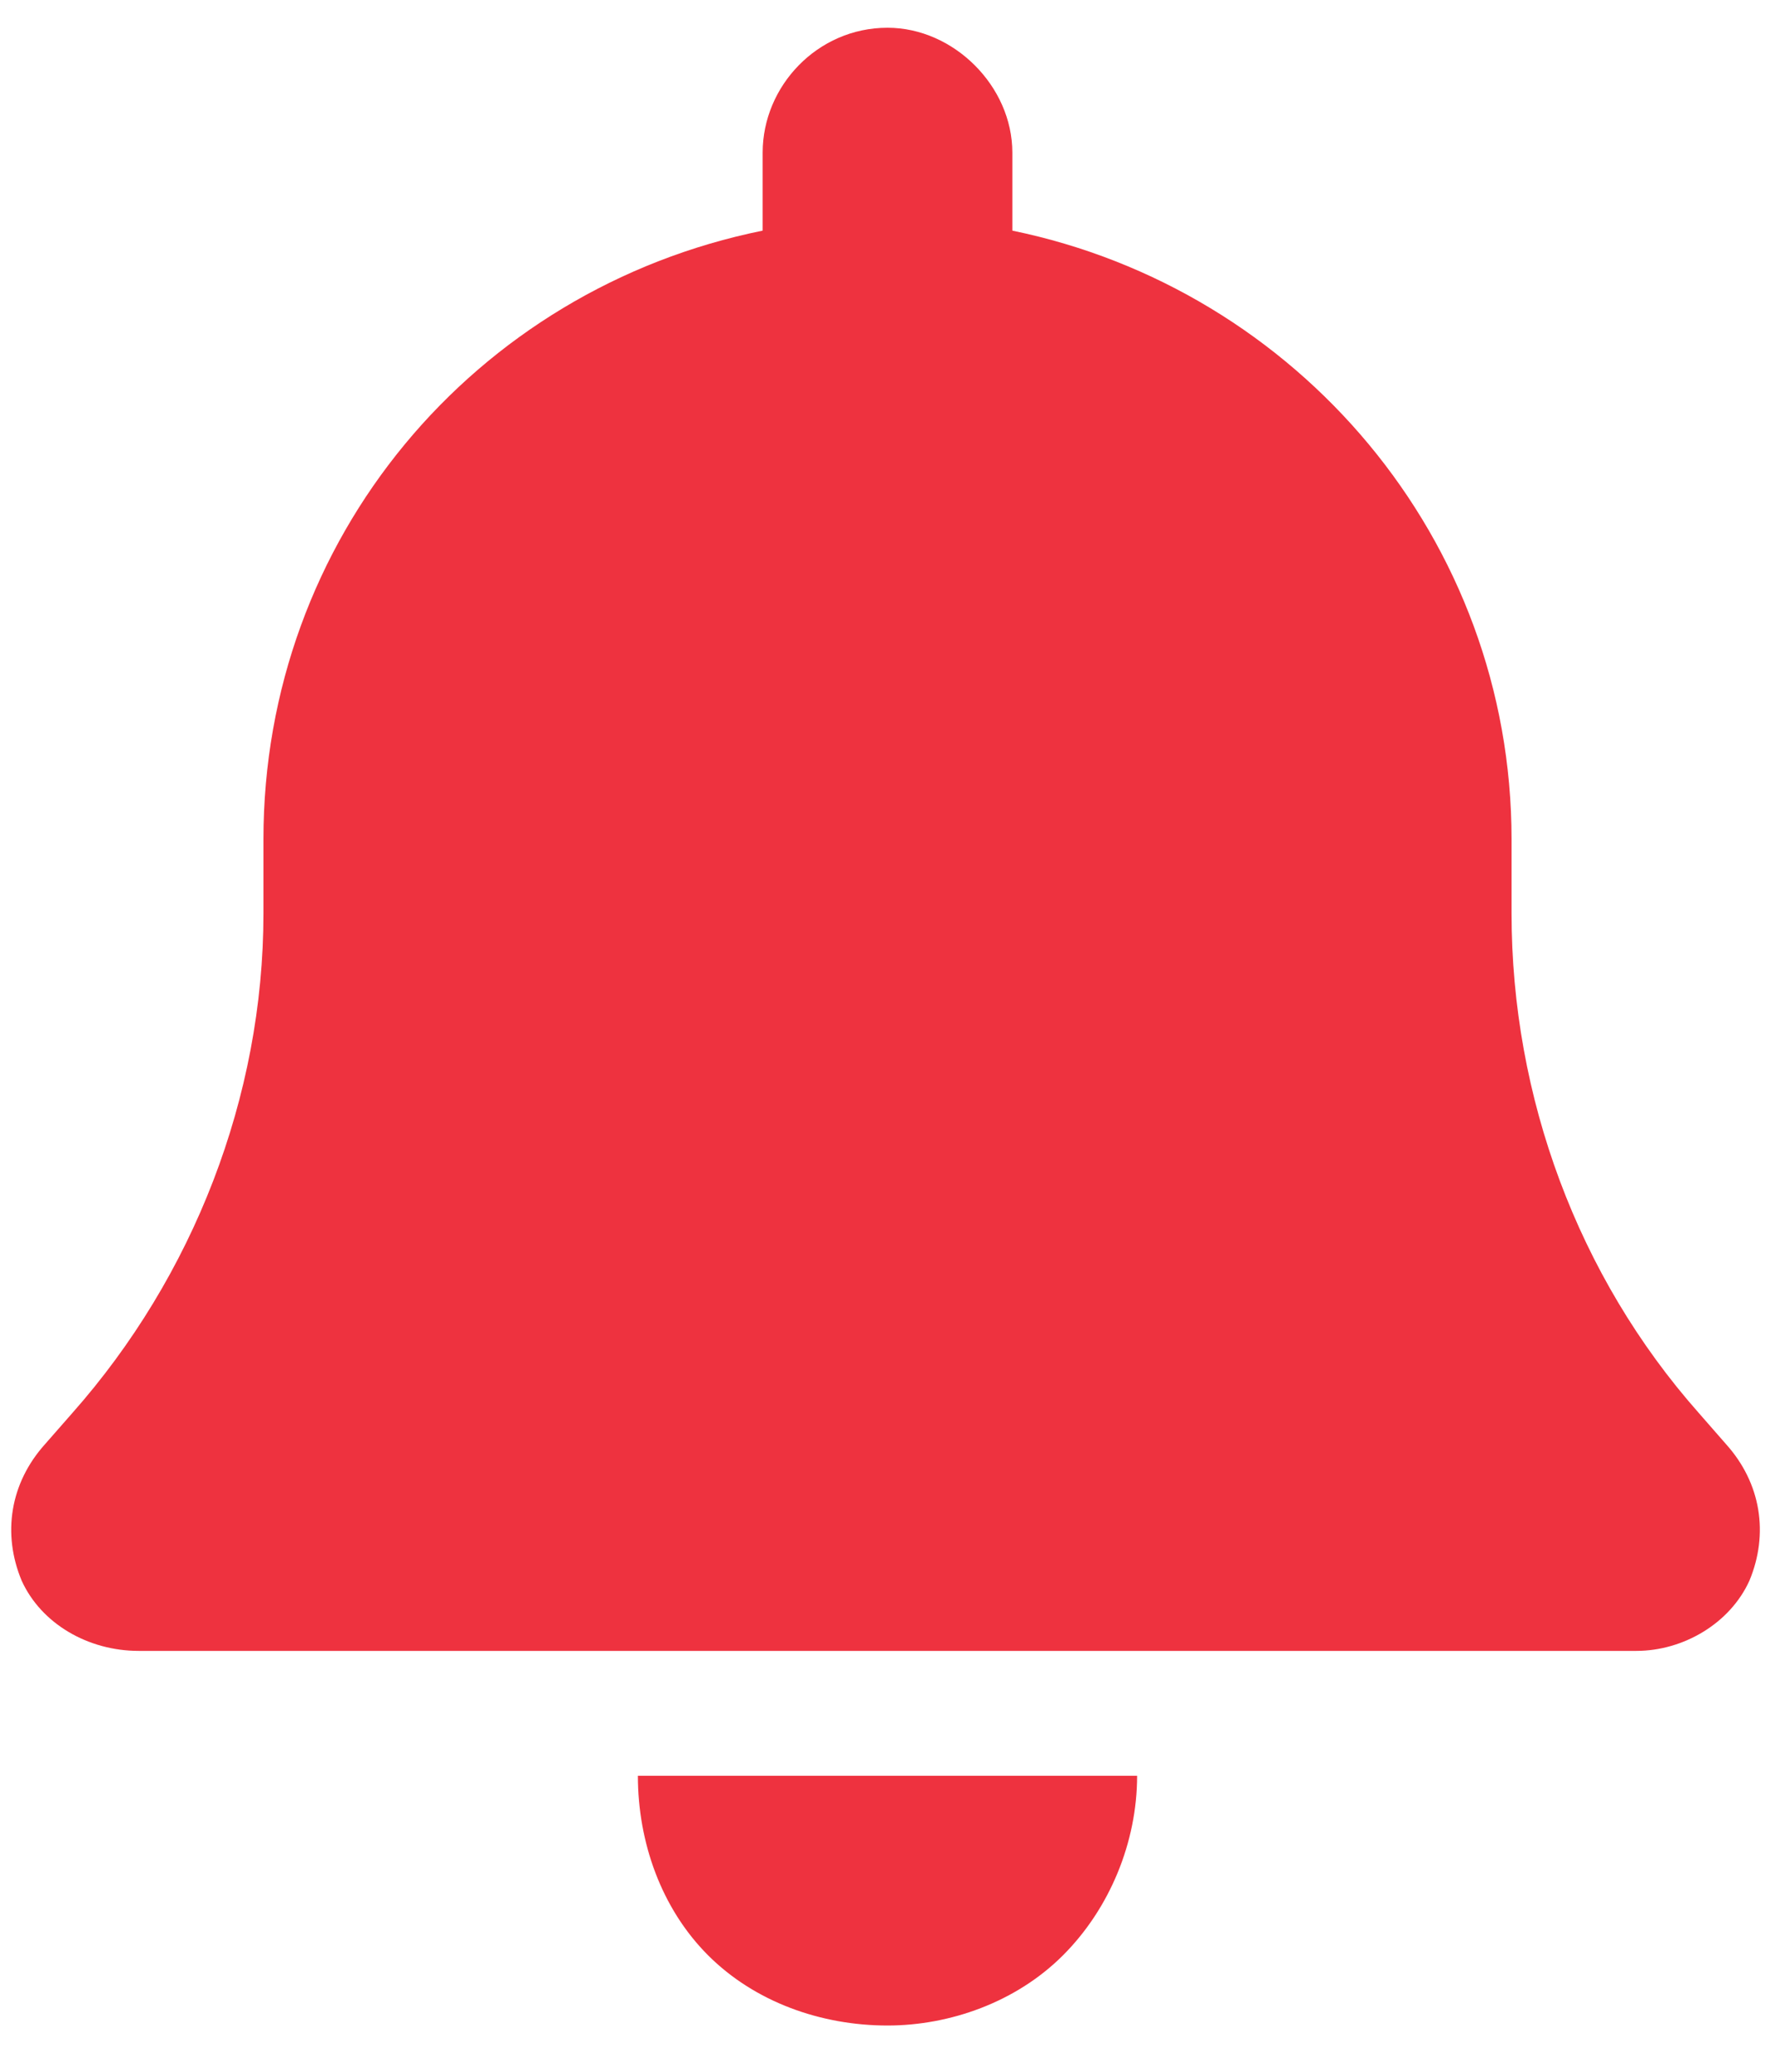
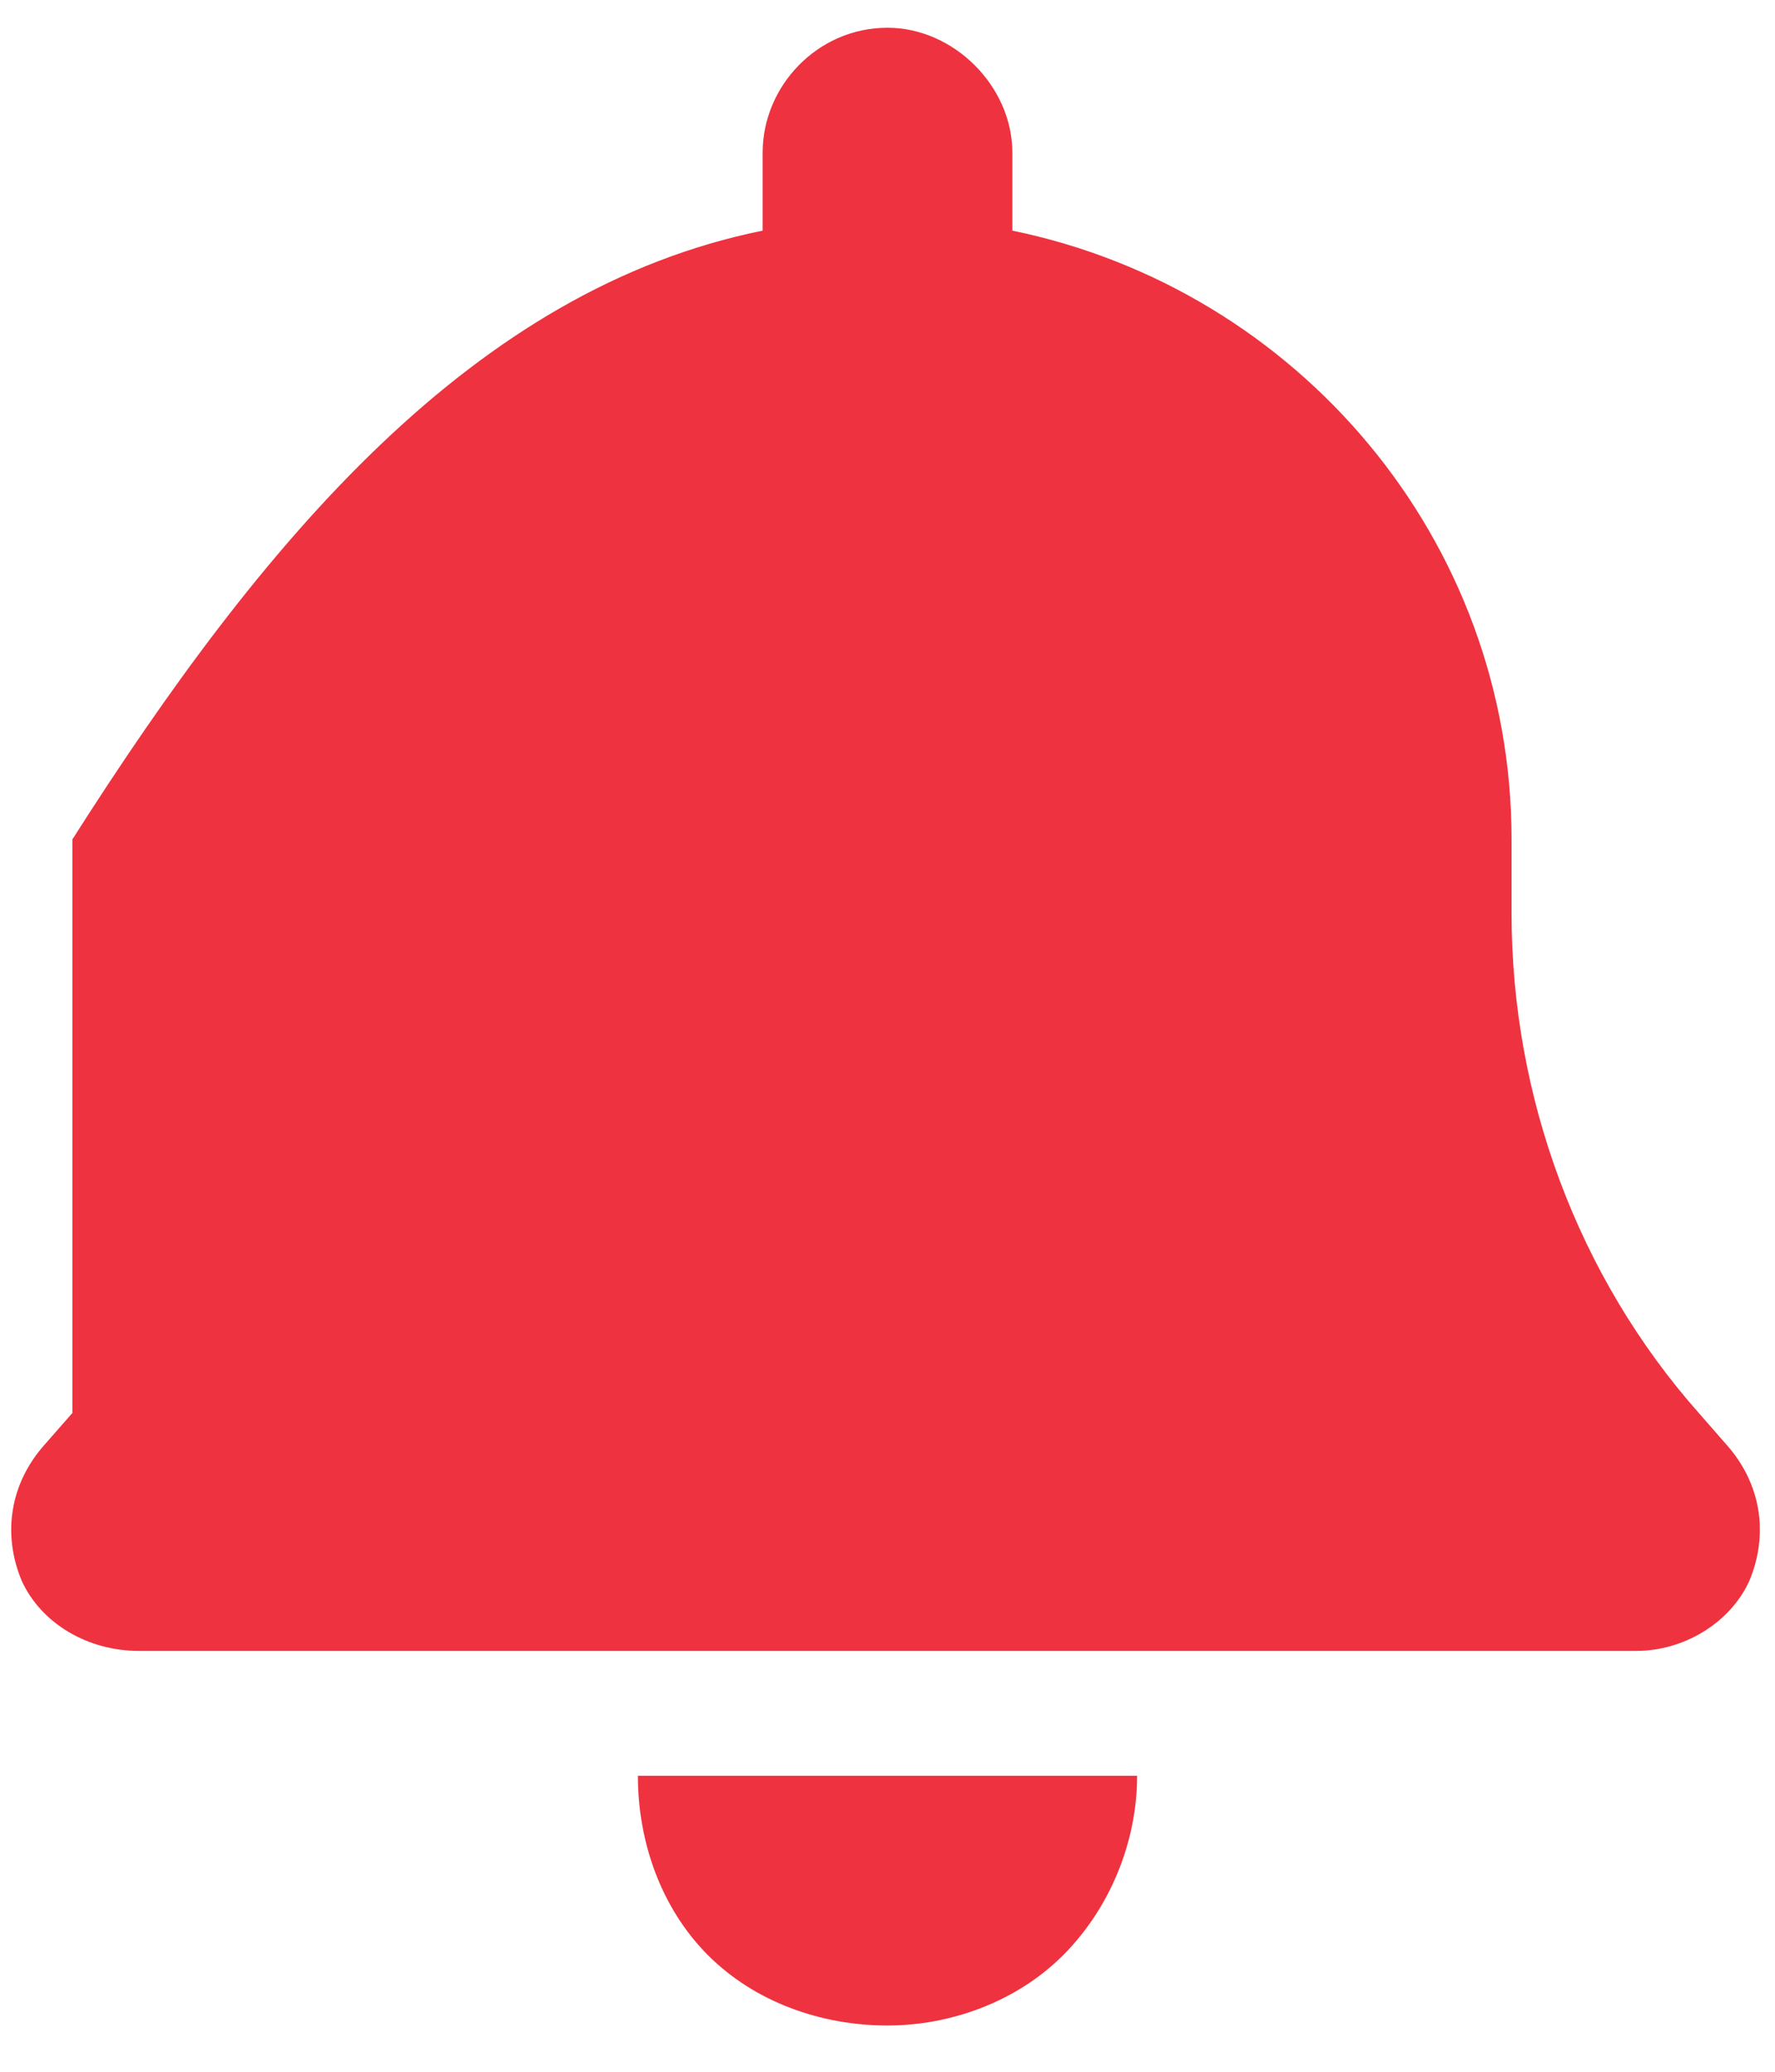
<svg xmlns="http://www.w3.org/2000/svg" width="24" height="28" viewBox="0 0 24 28" fill="none">
-   <path d="M13.688 2.062V3.117C17.537 3.908 20.438 7.283 20.438 11.344V12.346C20.438 14.824 21.334 17.25 22.969 19.096L23.338 19.518C23.812 20.045 23.918 20.73 23.654 21.363C23.391 21.943 22.758 22.312 22.125 22.312H1.875C1.189 22.312 0.557 21.943 0.293 21.363C0.029 20.73 0.135 20.045 0.609 19.518L0.979 19.096C2.613 17.25 3.562 14.824 3.562 12.346V11.344C3.562 7.283 6.41 3.908 10.312 3.117V2.062C10.312 1.166 11.051 0.375 12 0.375C12.896 0.375 13.688 1.166 13.688 2.062ZM12 27.375C11.104 27.375 10.207 27.059 9.574 26.426C8.941 25.793 8.625 24.896 8.625 24H15.375C15.375 24.896 15.006 25.793 14.373 26.426C13.74 27.059 12.844 27.375 12 27.375Z" fill="#ee323f" />
+   <path d="M13.688 2.062V3.117C17.537 3.908 20.438 7.283 20.438 11.344V12.346C20.438 14.824 21.334 17.25 22.969 19.096L23.338 19.518C23.812 20.045 23.918 20.73 23.654 21.363C23.391 21.943 22.758 22.312 22.125 22.312H1.875C1.189 22.312 0.557 21.943 0.293 21.363C0.029 20.73 0.135 20.045 0.609 19.518L0.979 19.096V11.344C3.562 7.283 6.41 3.908 10.312 3.117V2.062C10.312 1.166 11.051 0.375 12 0.375C12.896 0.375 13.688 1.166 13.688 2.062ZM12 27.375C11.104 27.375 10.207 27.059 9.574 26.426C8.941 25.793 8.625 24.896 8.625 24H15.375C15.375 24.896 15.006 25.793 14.373 26.426C13.74 27.059 12.844 27.375 12 27.375Z" fill="#ee323f" />
</svg>